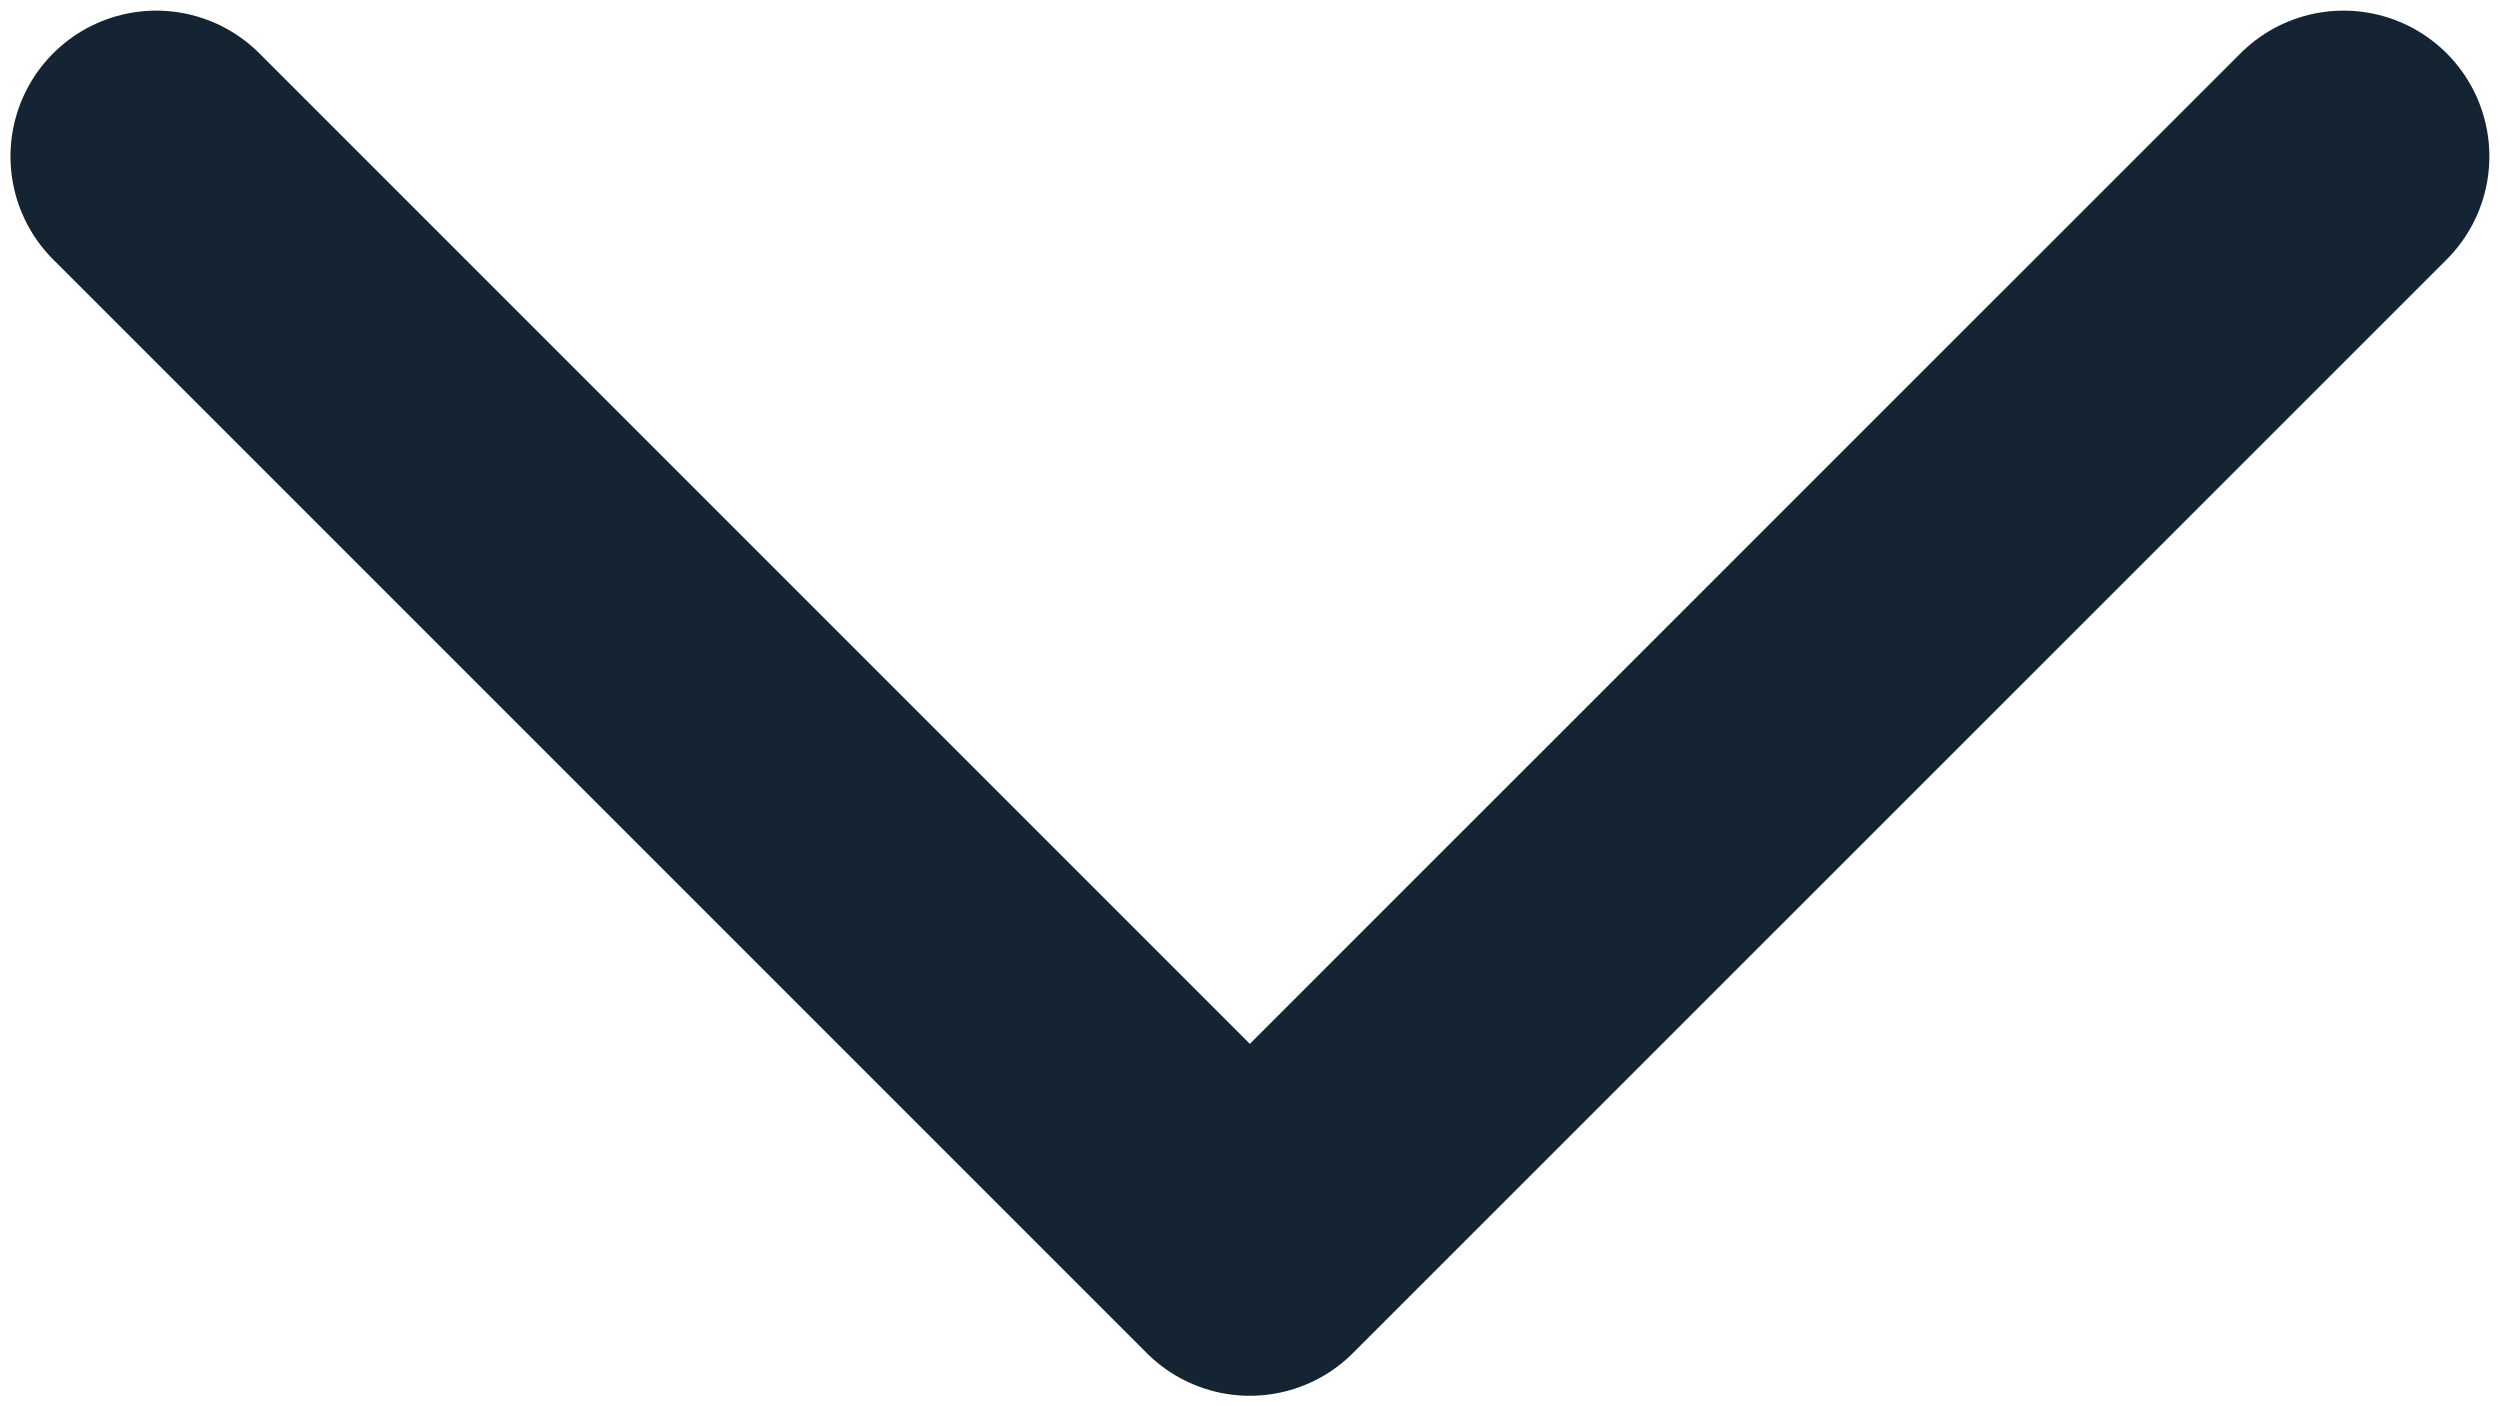
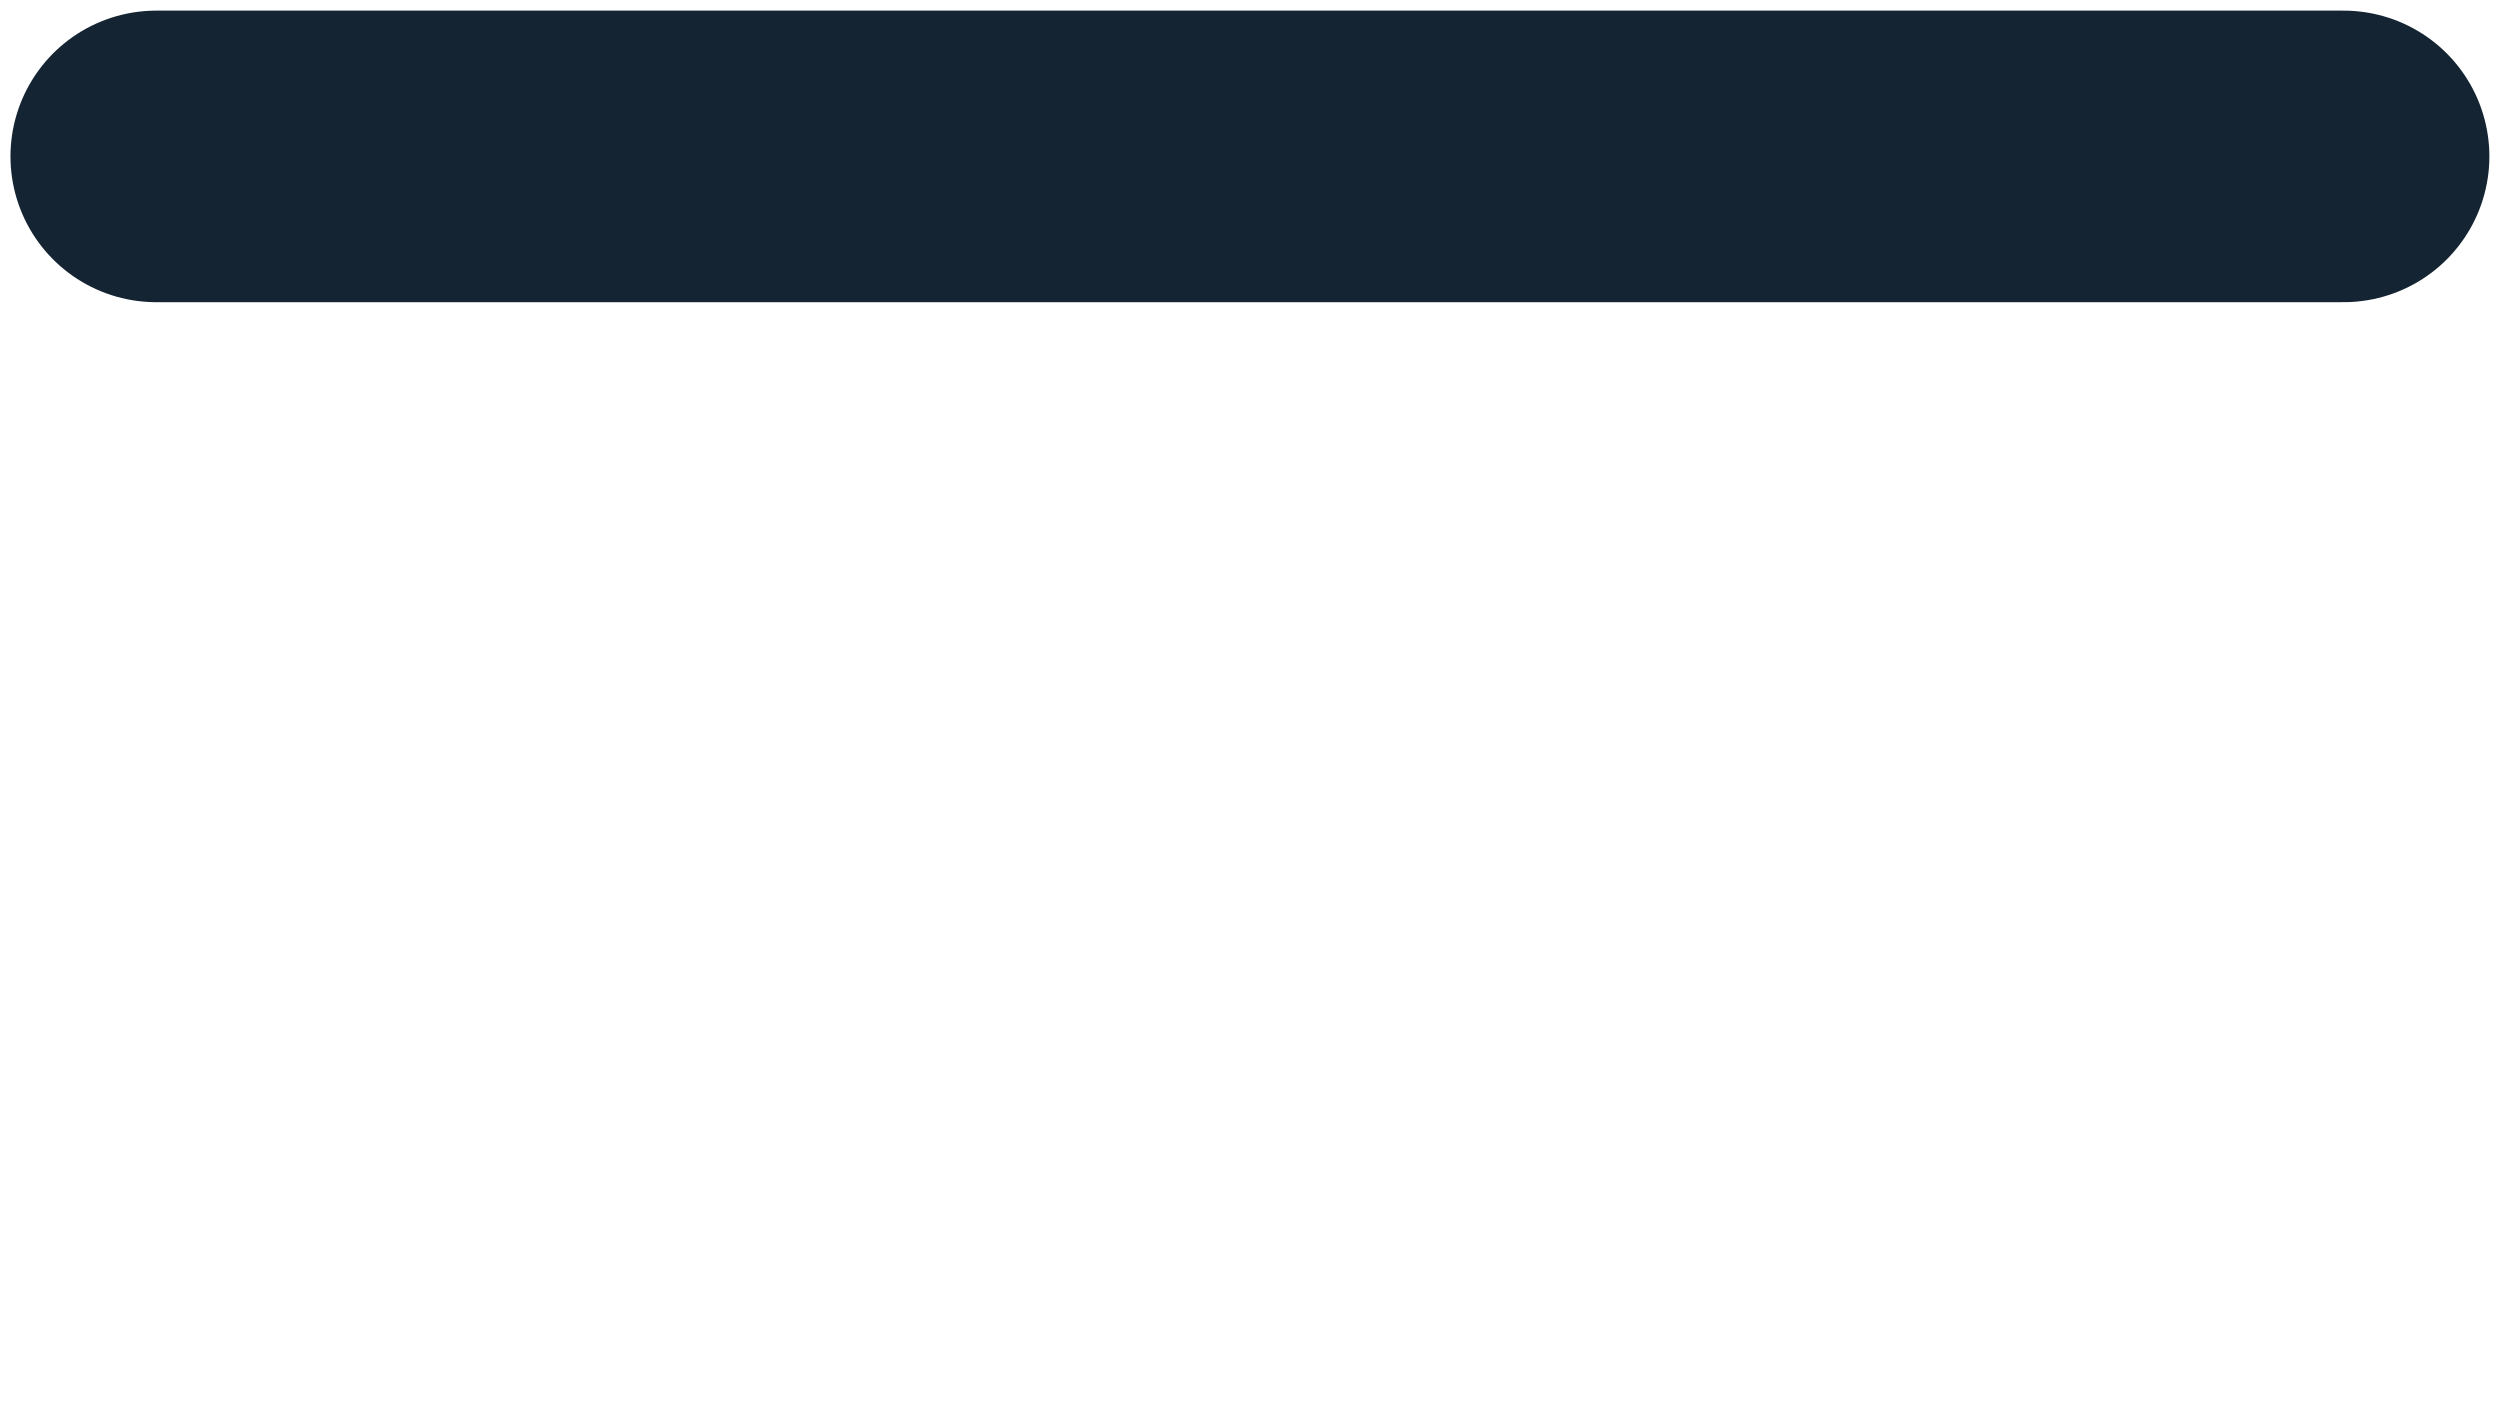
<svg xmlns="http://www.w3.org/2000/svg" width="16" height="9" viewBox="0 0 16 9" fill="none">
-   <path d="M14.999 1.001L7.999 8L1 1.001" stroke="#142433" stroke-width="1.866" stroke-linecap="round" stroke-linejoin="round" />
+   <path d="M14.999 1.001L1 1.001" stroke="#142433" stroke-width="1.866" stroke-linecap="round" stroke-linejoin="round" />
</svg>